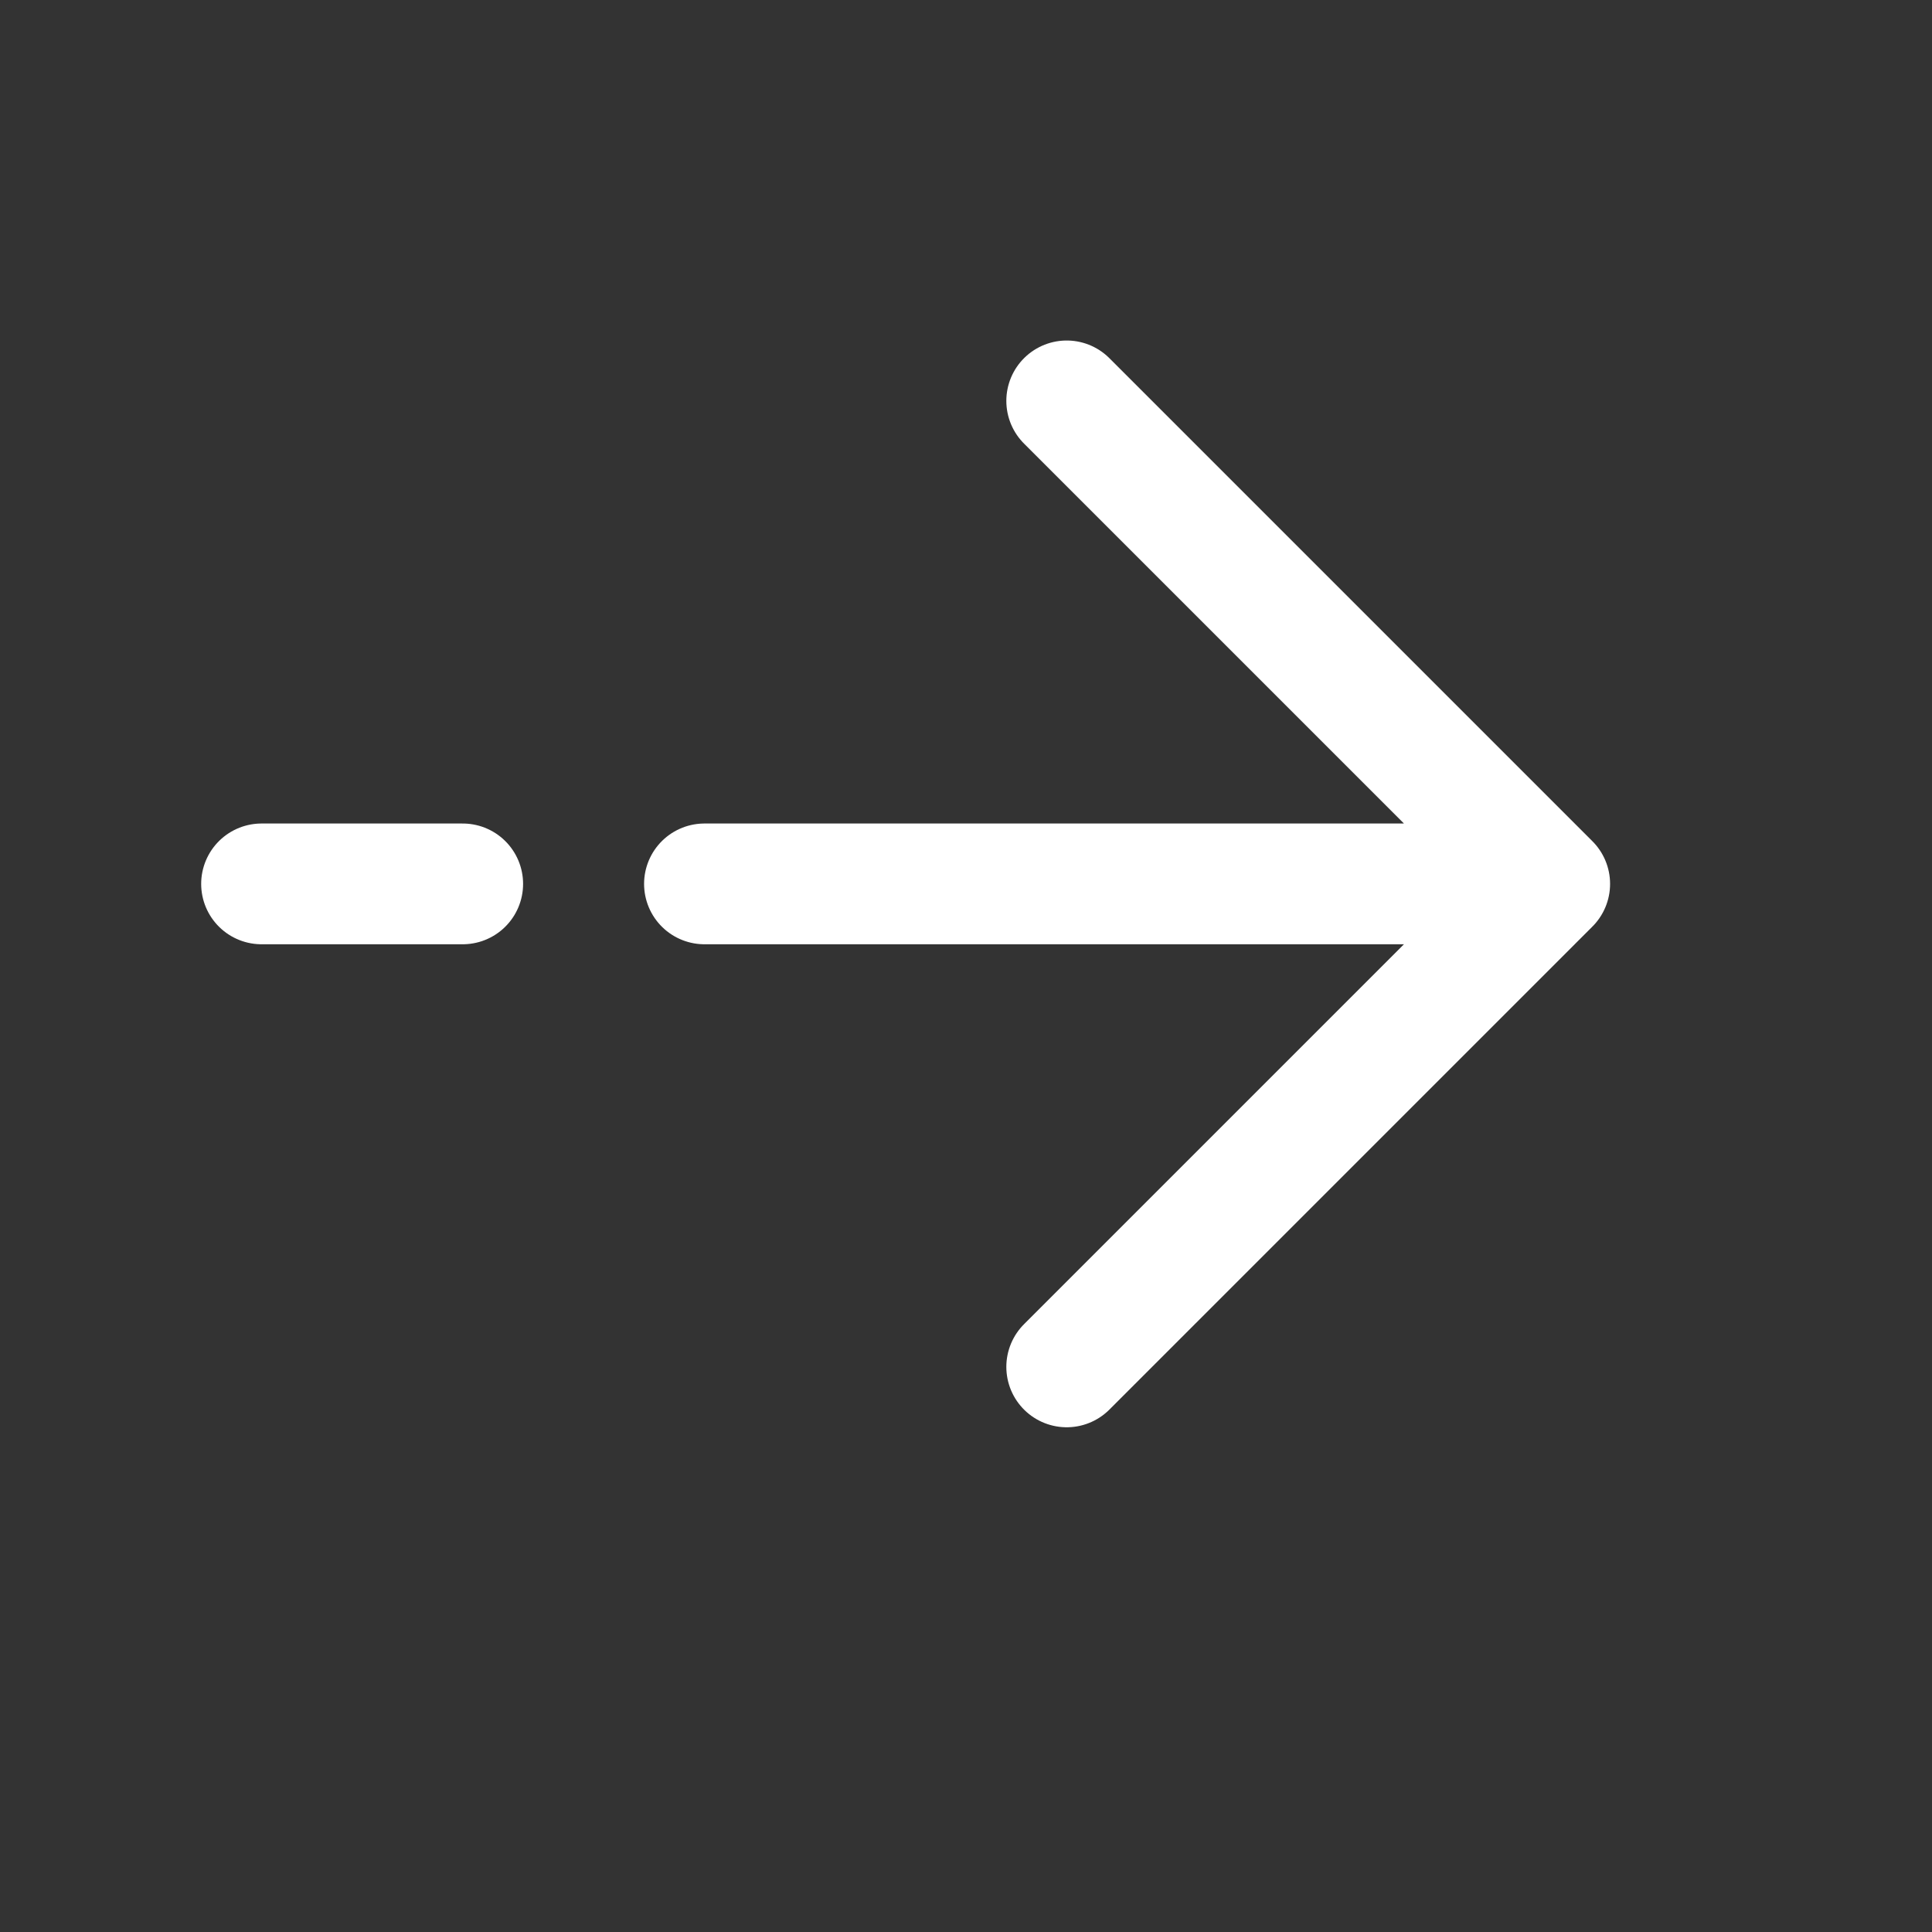
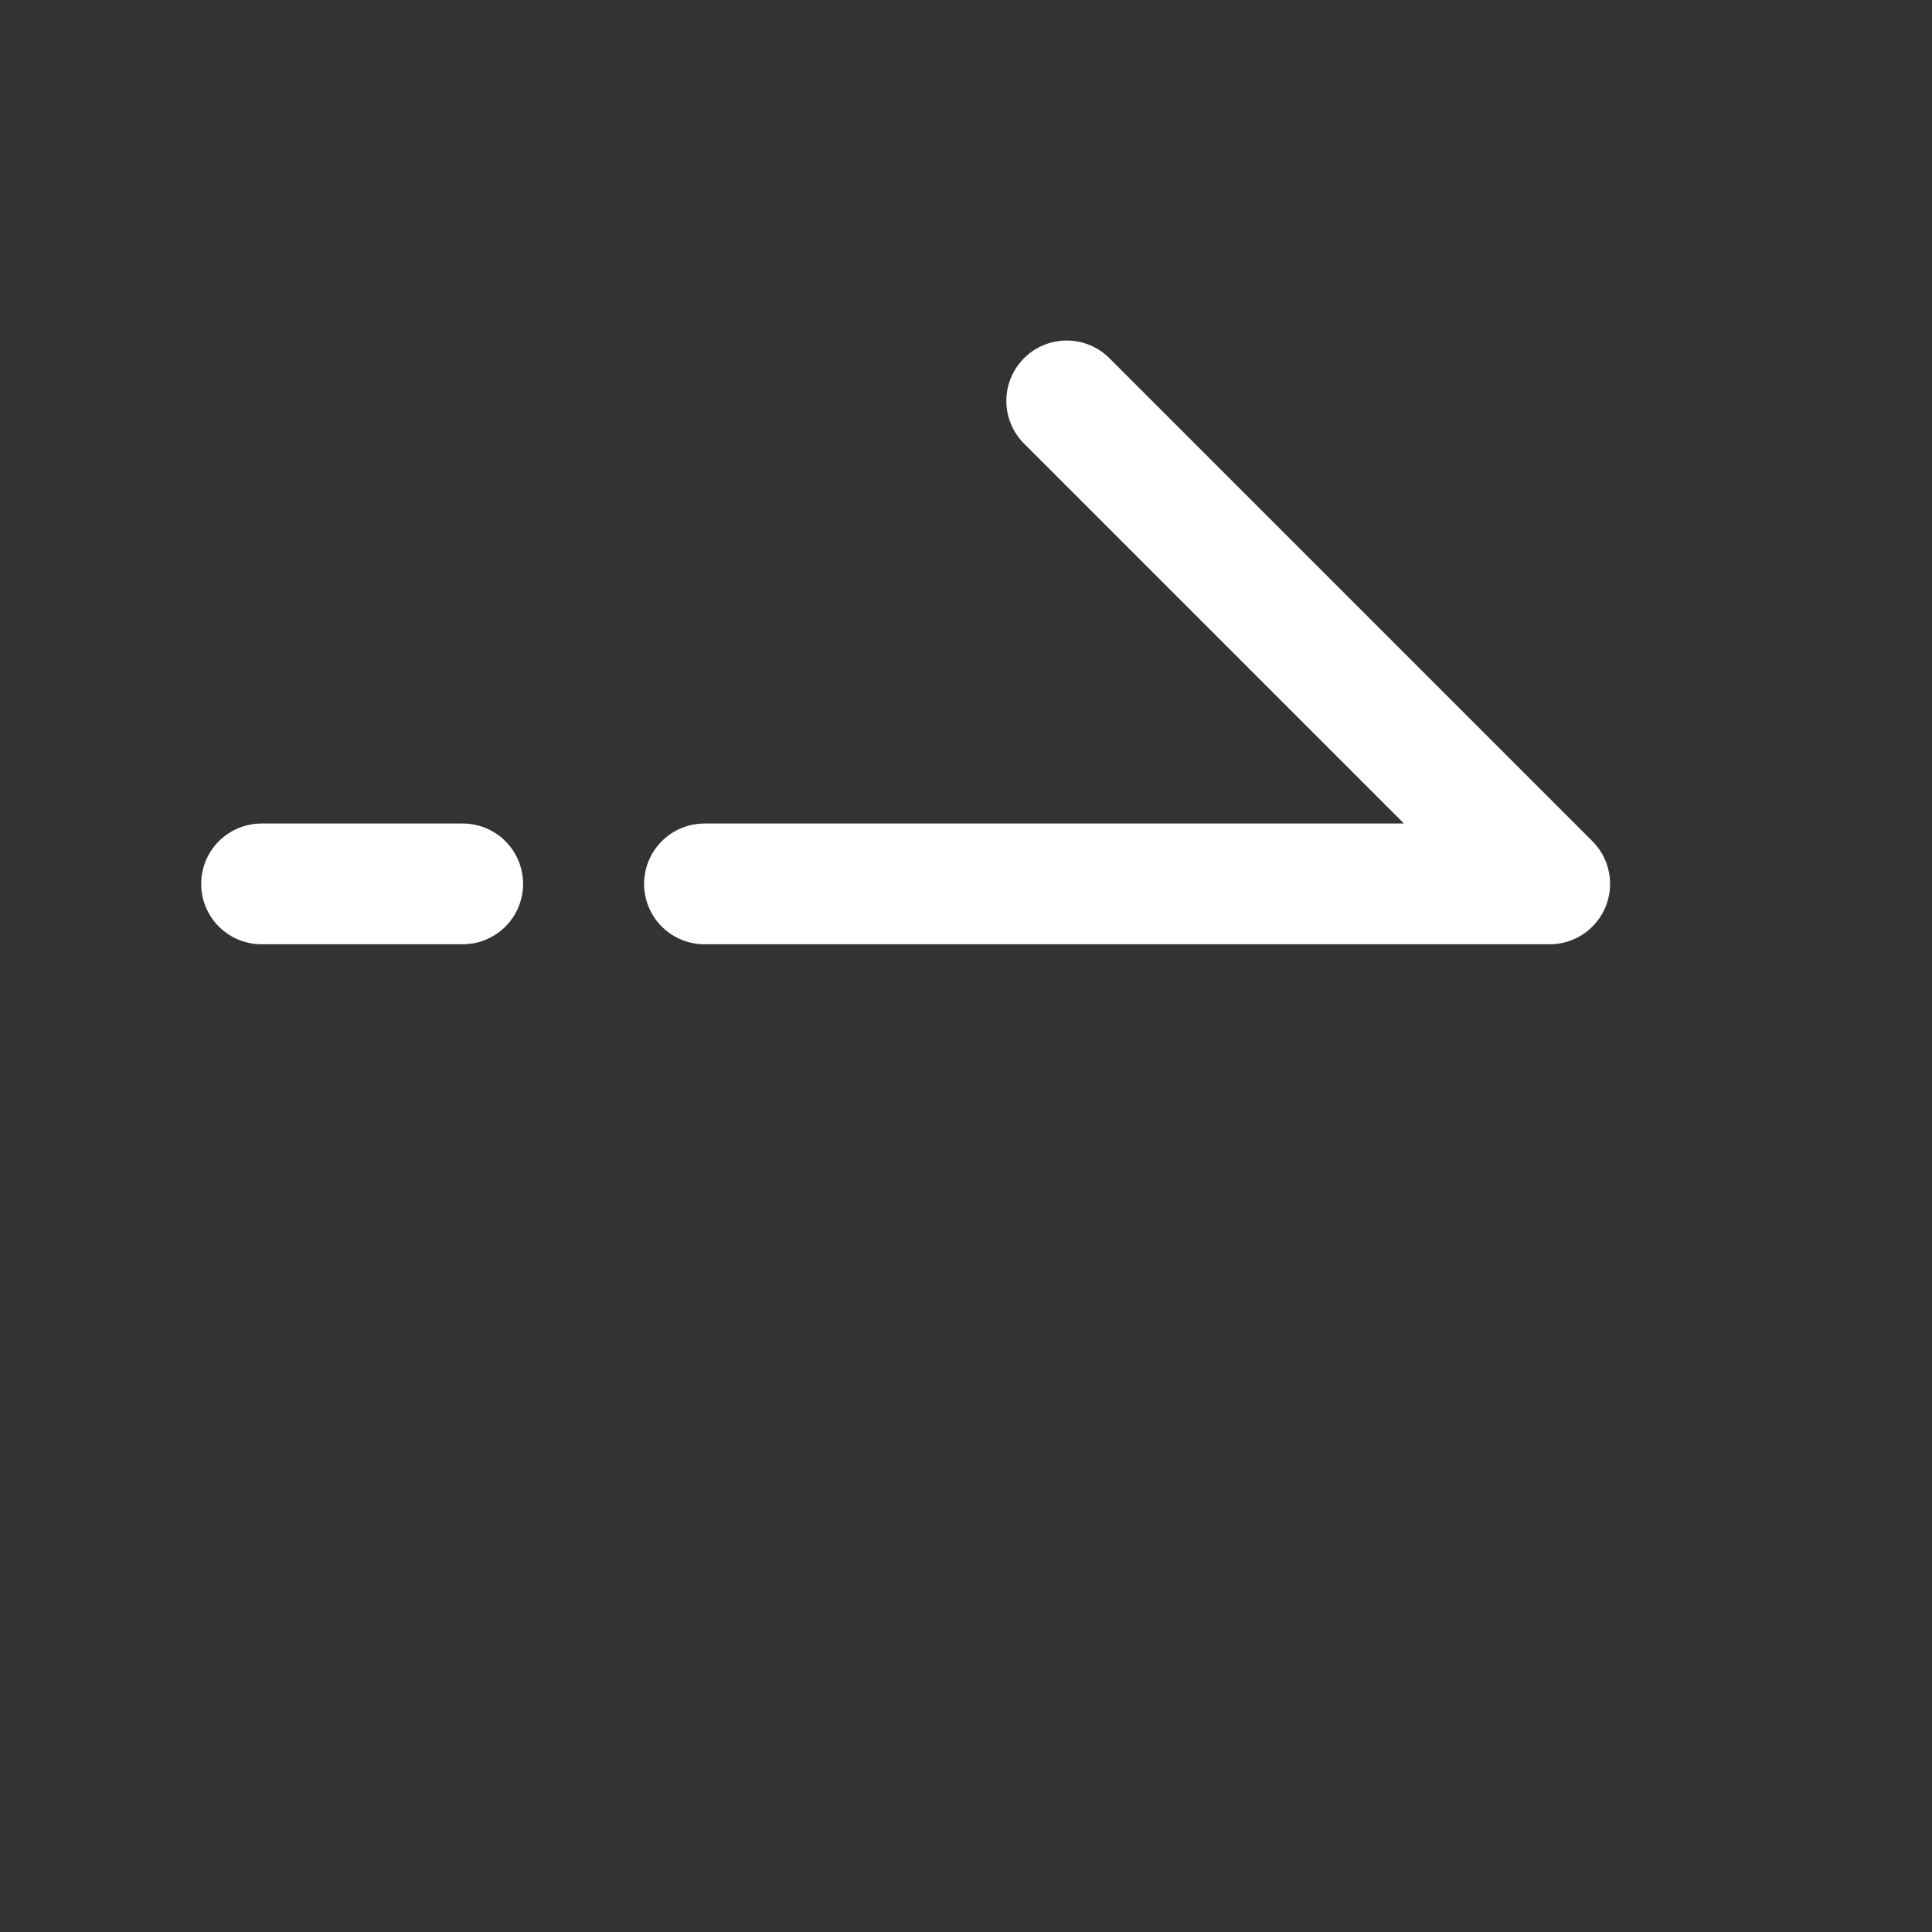
<svg xmlns="http://www.w3.org/2000/svg" id="Слой_1" x="0px" y="0px" viewBox="0 0 800 800" style="enable-background:new 0 0 800 800;" xml:space="preserve">
  <rect x="0" y="0" width="800" height="800" fill="#333333" stroke="none" />
  <style type="text/css"> .st0{fill:none;stroke:#FFFFFF;stroke-width:50;stroke-linecap:round;stroke-linejoin:round;stroke-miterlimit:133.333;} </style>
-   <path class="st0" d="M108.3,366h83.3 M641.7,366l-200-200 M641.7,366l-200,200 M641.7,366h-350" />
+   <path class="st0" d="M108.3,366h83.3 M641.7,366l-200-200 M641.7,366M641.7,366h-350" />
</svg>